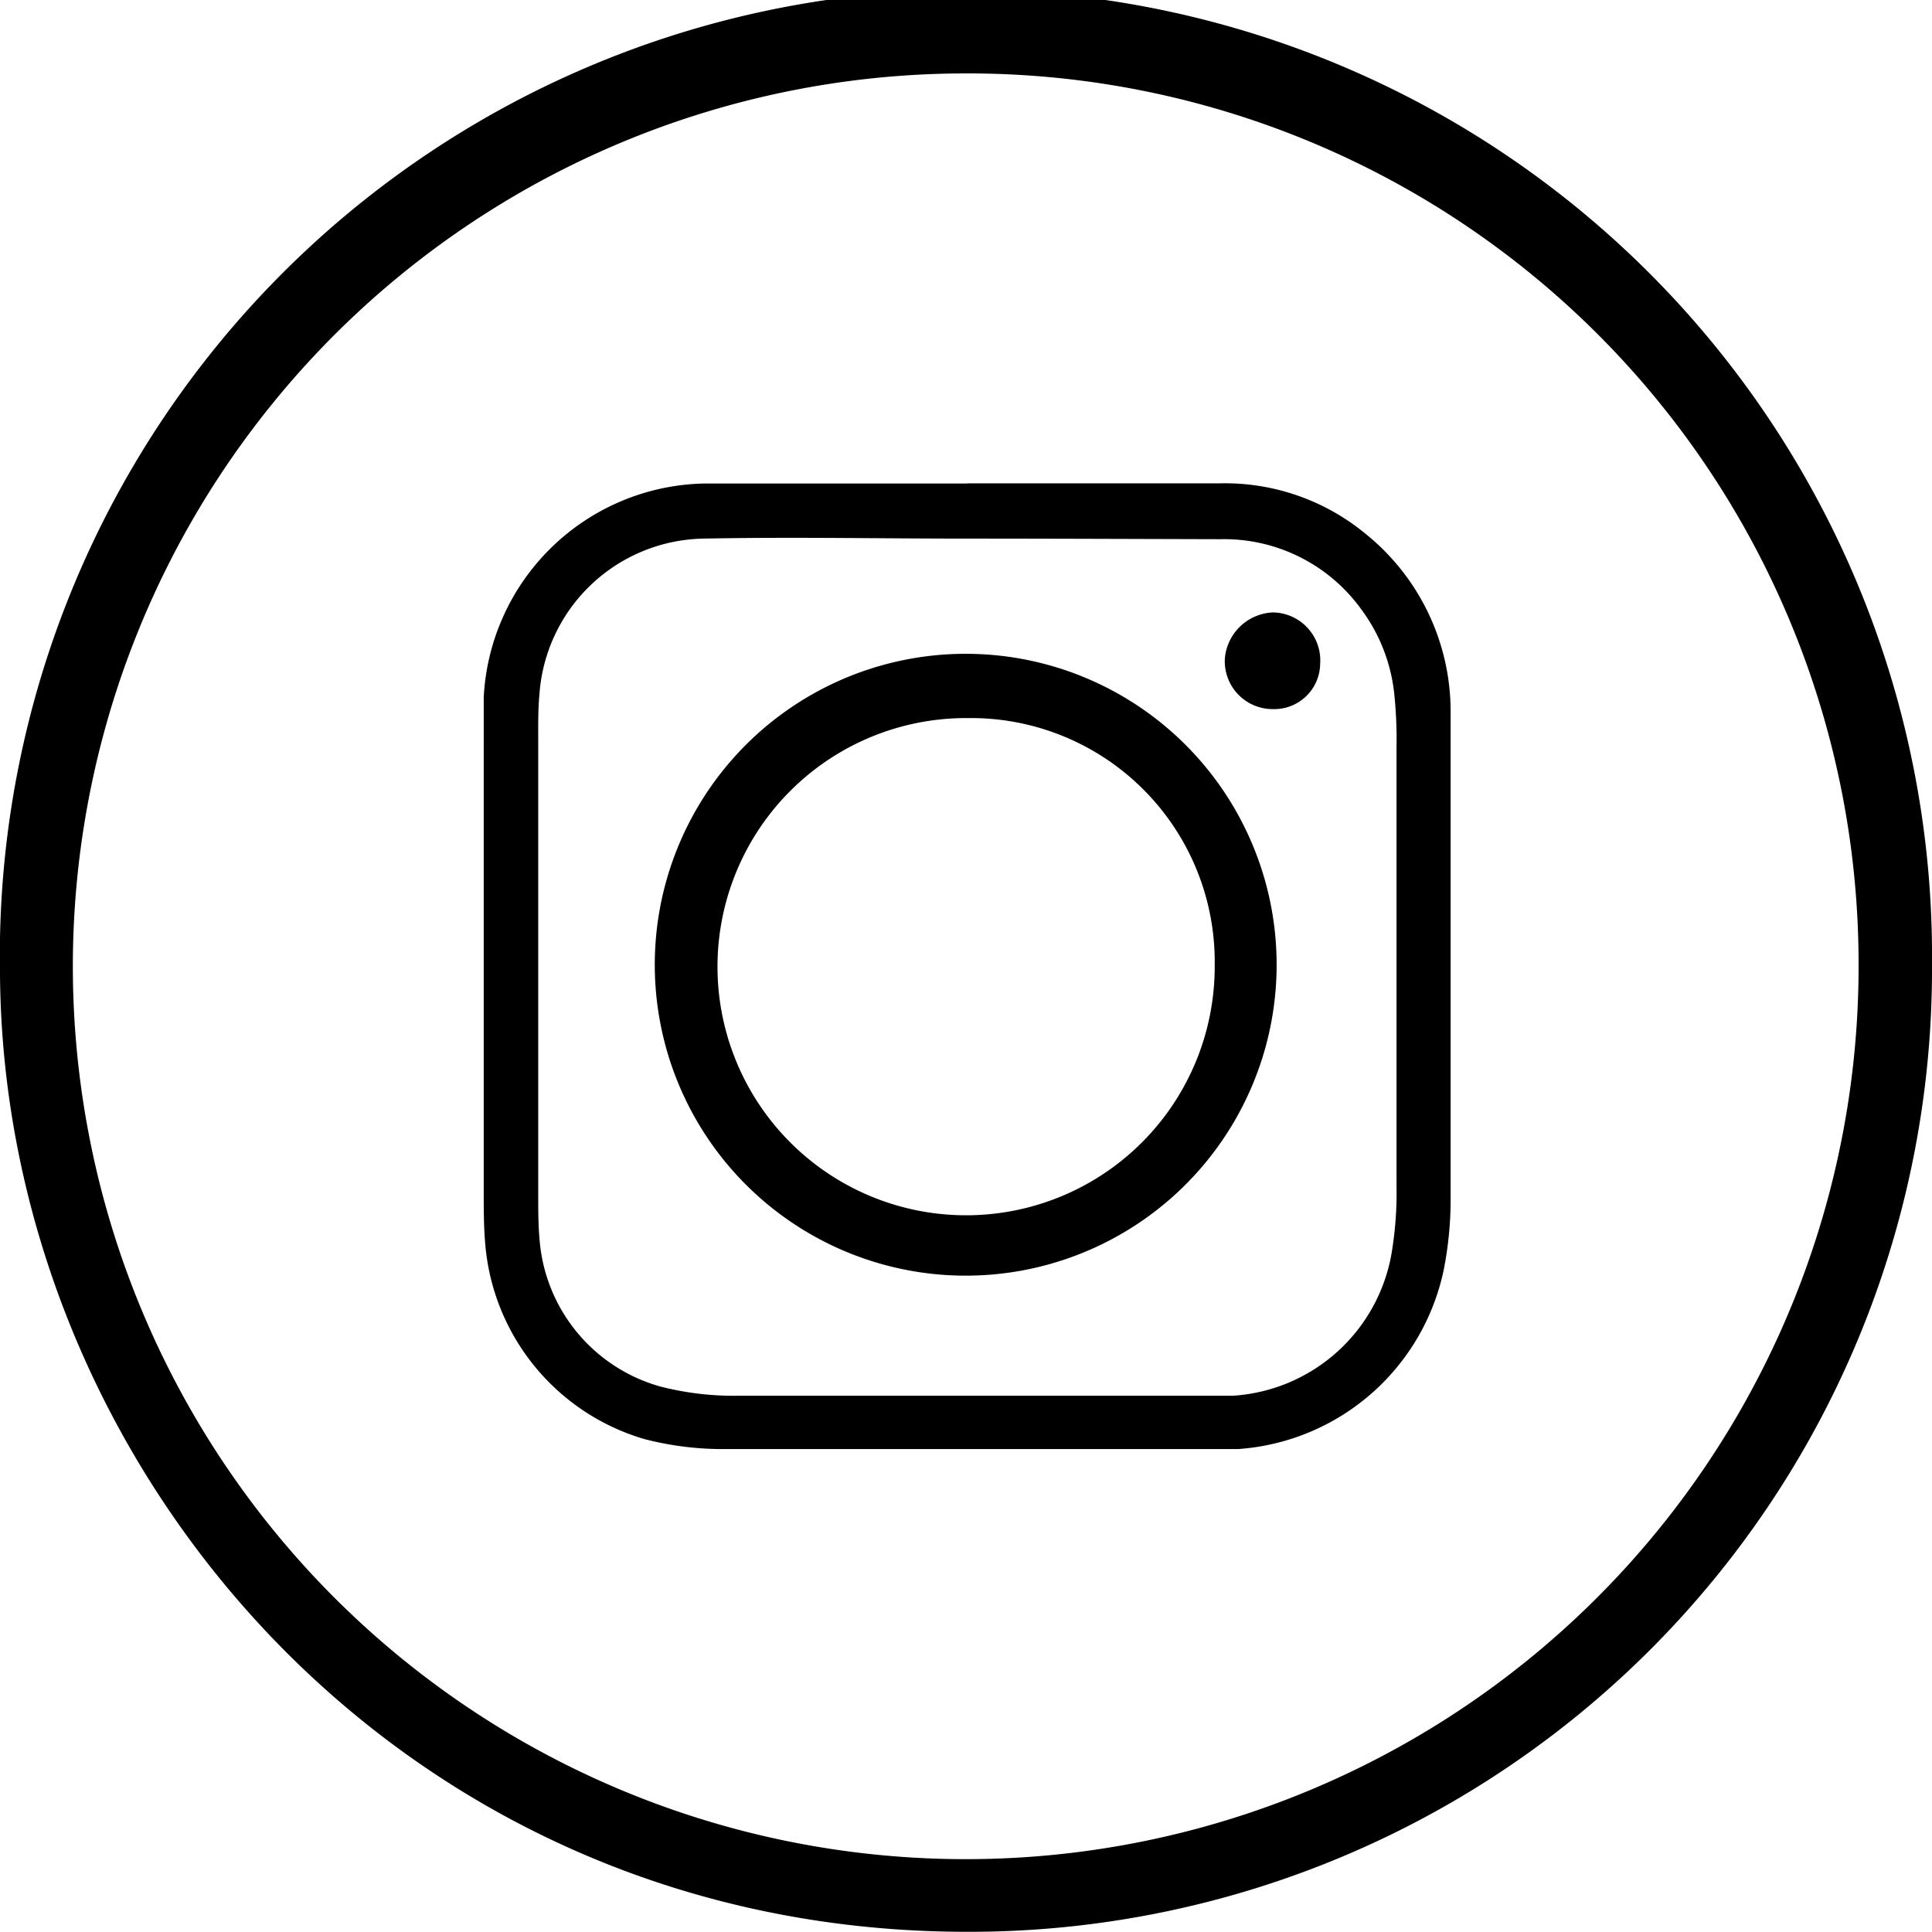
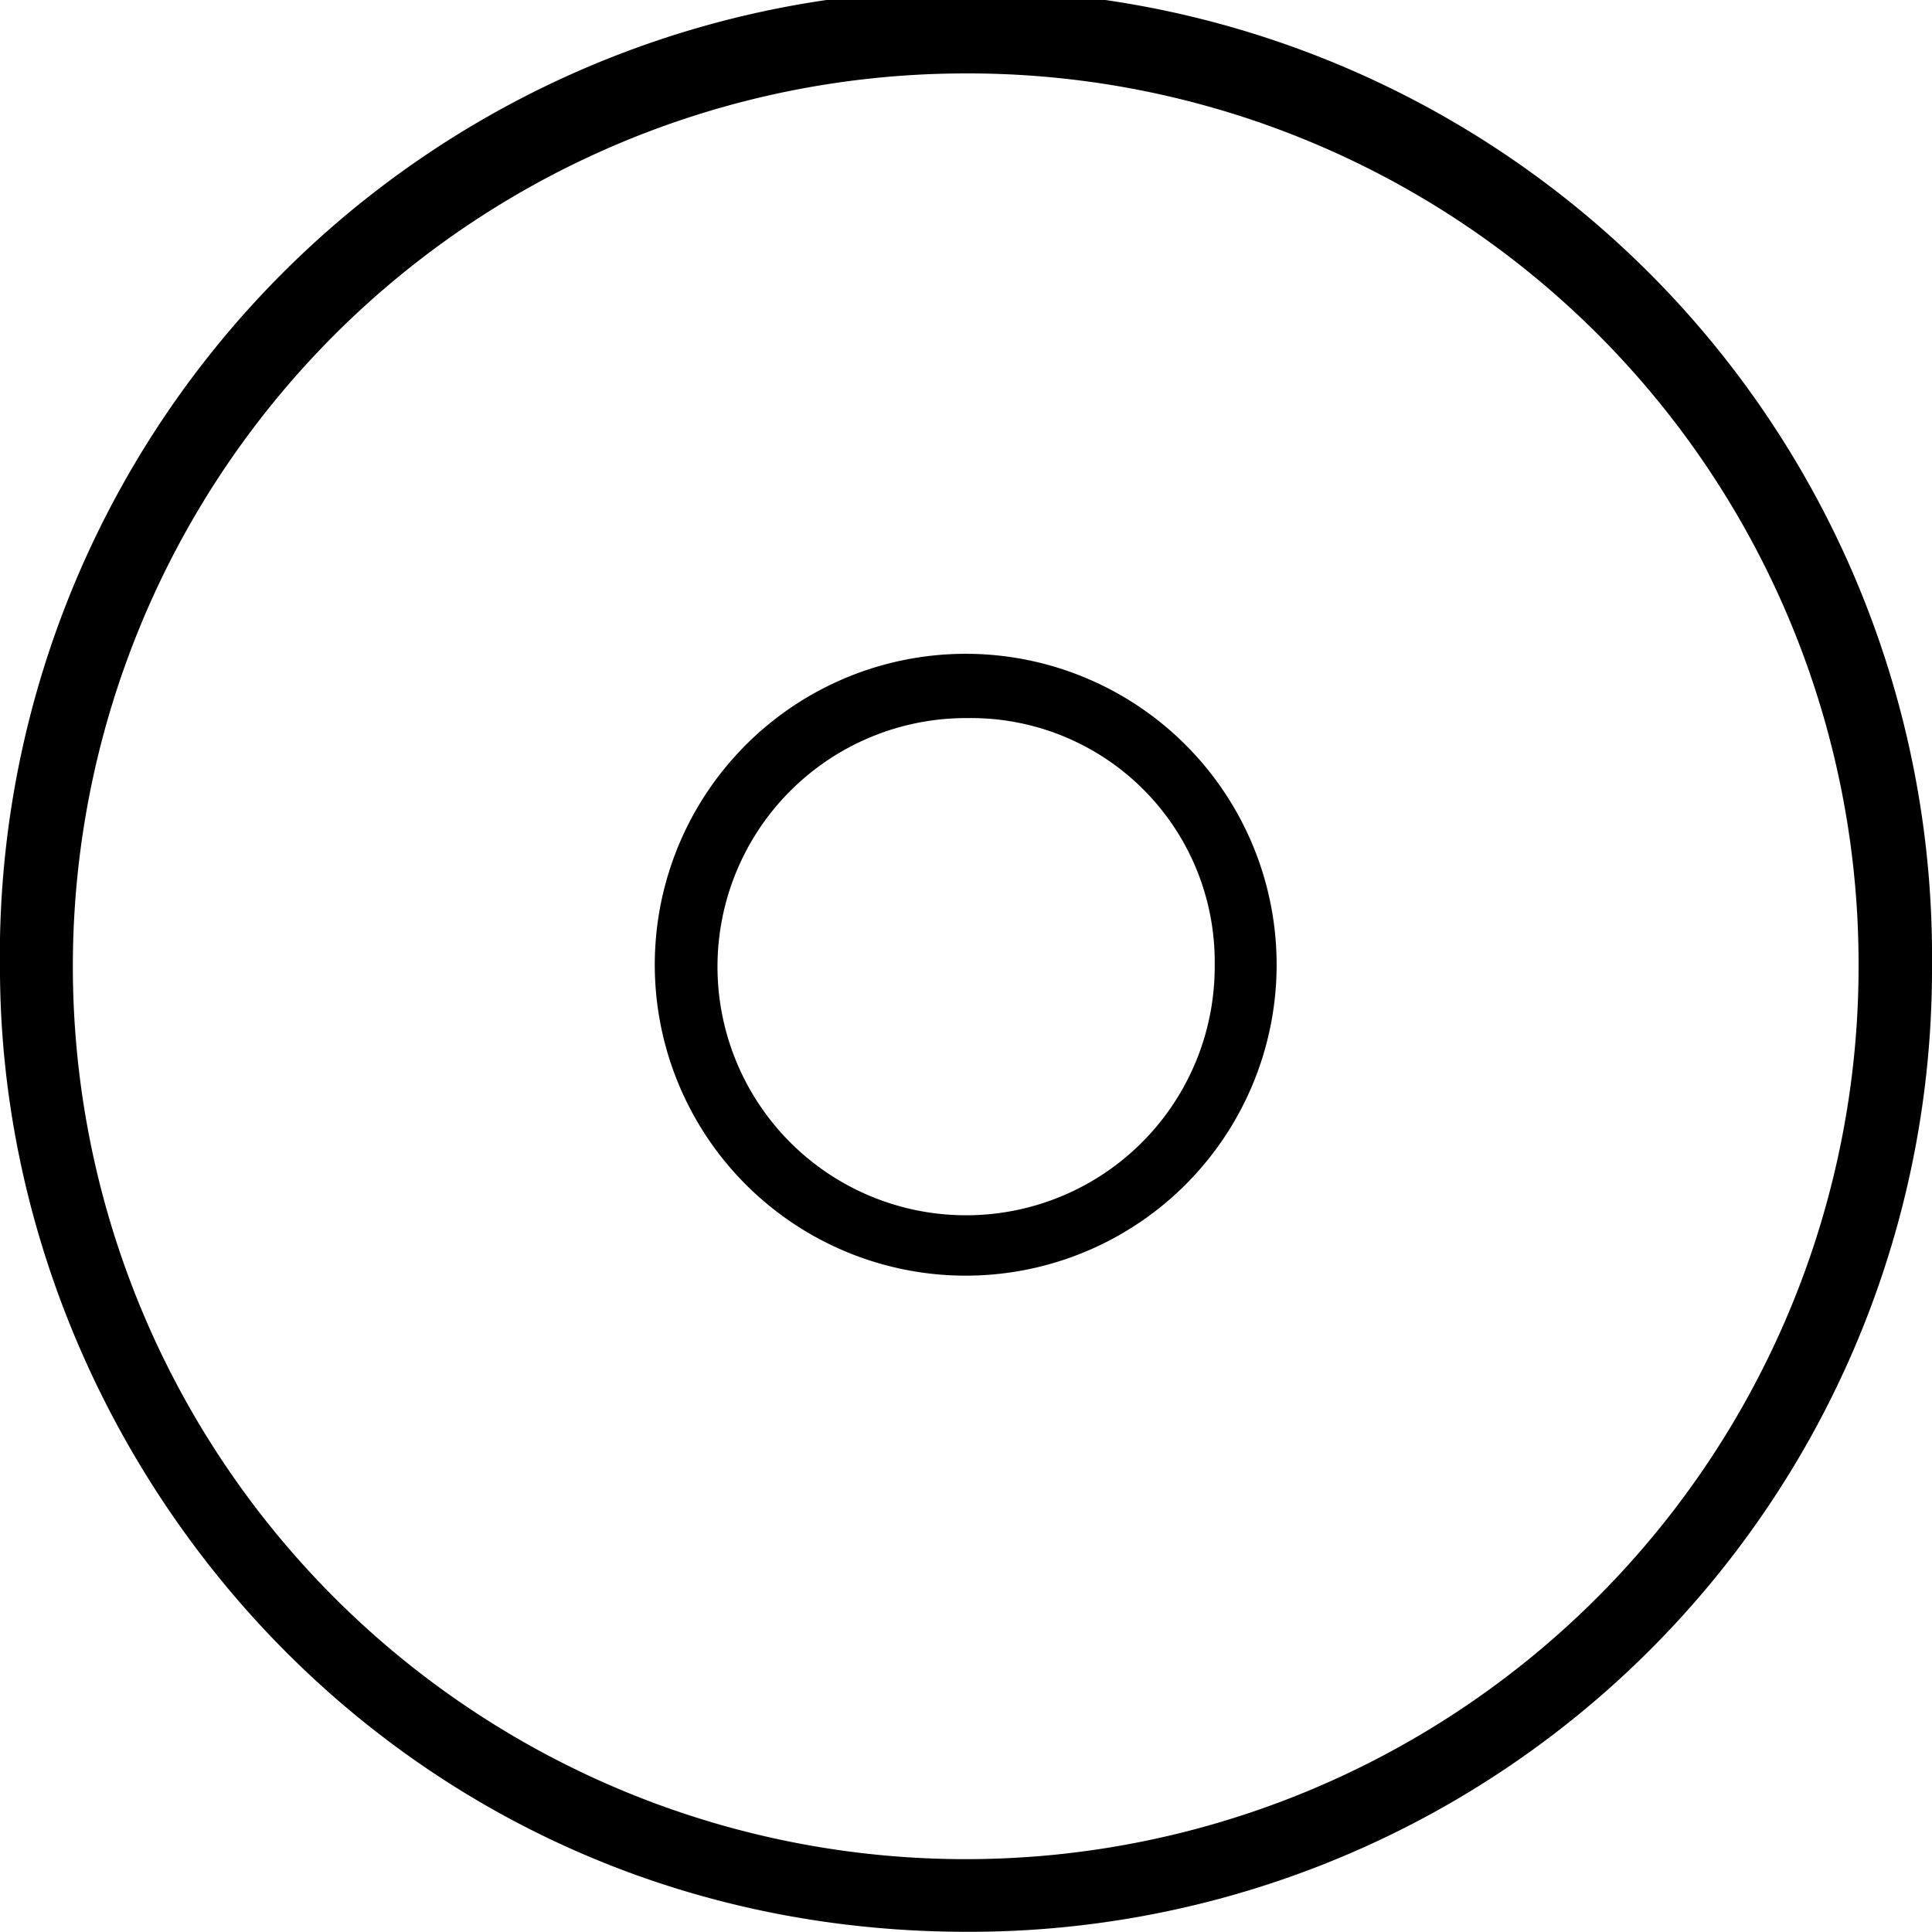
<svg xmlns="http://www.w3.org/2000/svg" id="Layer_1" data-name="Layer 1" viewBox="0 0 98.93 98.92">
  <path d="M98.93,49.38A49.29,49.29,0,0,1,49.56,98.92C20.42,98.94.16,75.05,0,49.85a49.47,49.47,0,1,1,98.93-.47ZM49.37,3.76a45.72,45.72,0,1,0,45.8,45.46A45.6,45.6,0,0,0,49.37,3.76Z" />
-   <path d="M49.53,24.75c4.31,0,8.63,0,12.94,0a11.31,11.31,0,0,1,7.45,2.58,11.68,11.68,0,0,1,4.36,9c0,1.24,0,2.49,0,3.74,0,7.09,0,14.19,0,21.29a18.42,18.42,0,0,1-.36,3.7,11.58,11.58,0,0,1-10.51,9.14c-.58,0-1.15,0-1.73,0-8.15,0-16.3,0-24.45,0A16,16,0,0,1,33,73.69a11.39,11.39,0,0,1-8.16-10.08c-.07-.86-.07-1.72-.07-2.58V38c0-.77,0-1.53,0-2.3A11.54,11.54,0,0,1,36,24.76H49.53Zm0,2.83h0c-4.51,0-9-.09-13.53,0a8.58,8.58,0,0,0-8.38,8c-.07.76-.06,1.53-.06,2.3q0,11.66,0,23.31c0,.76,0,1.53.07,2.3A8.5,8.5,0,0,0,33.82,71a15.09,15.09,0,0,0,4,.47c7.77,0,15.54,0,23.31,0,.67,0,1.34,0,2,0a8.81,8.81,0,0,0,8.13-7.31,18.78,18.78,0,0,0,.25-3.44c0-7.48,0-15,0-22.44a22.34,22.34,0,0,0-.1-2.59,8.81,8.81,0,0,0-1.72-4.51,8.66,8.66,0,0,0-7.19-3.57C58.17,27.6,53.85,27.58,49.54,27.58Z" />
  <path d="M65.37,49.6a15.92,15.92,0,1,1-31.84-.4,15.92,15.92,0,0,1,31.84.4ZM49.57,36.77A12.73,12.73,0,1,0,62.2,49.41,12.48,12.48,0,0,0,49.57,36.77Z" />
-   <path d="M65.19,36.31a2.45,2.45,0,0,1-2.47-2.59,2.58,2.58,0,0,1,2.46-2.36A2.46,2.46,0,0,1,67.6,34,2.35,2.35,0,0,1,65.19,36.31Z" />
</svg>